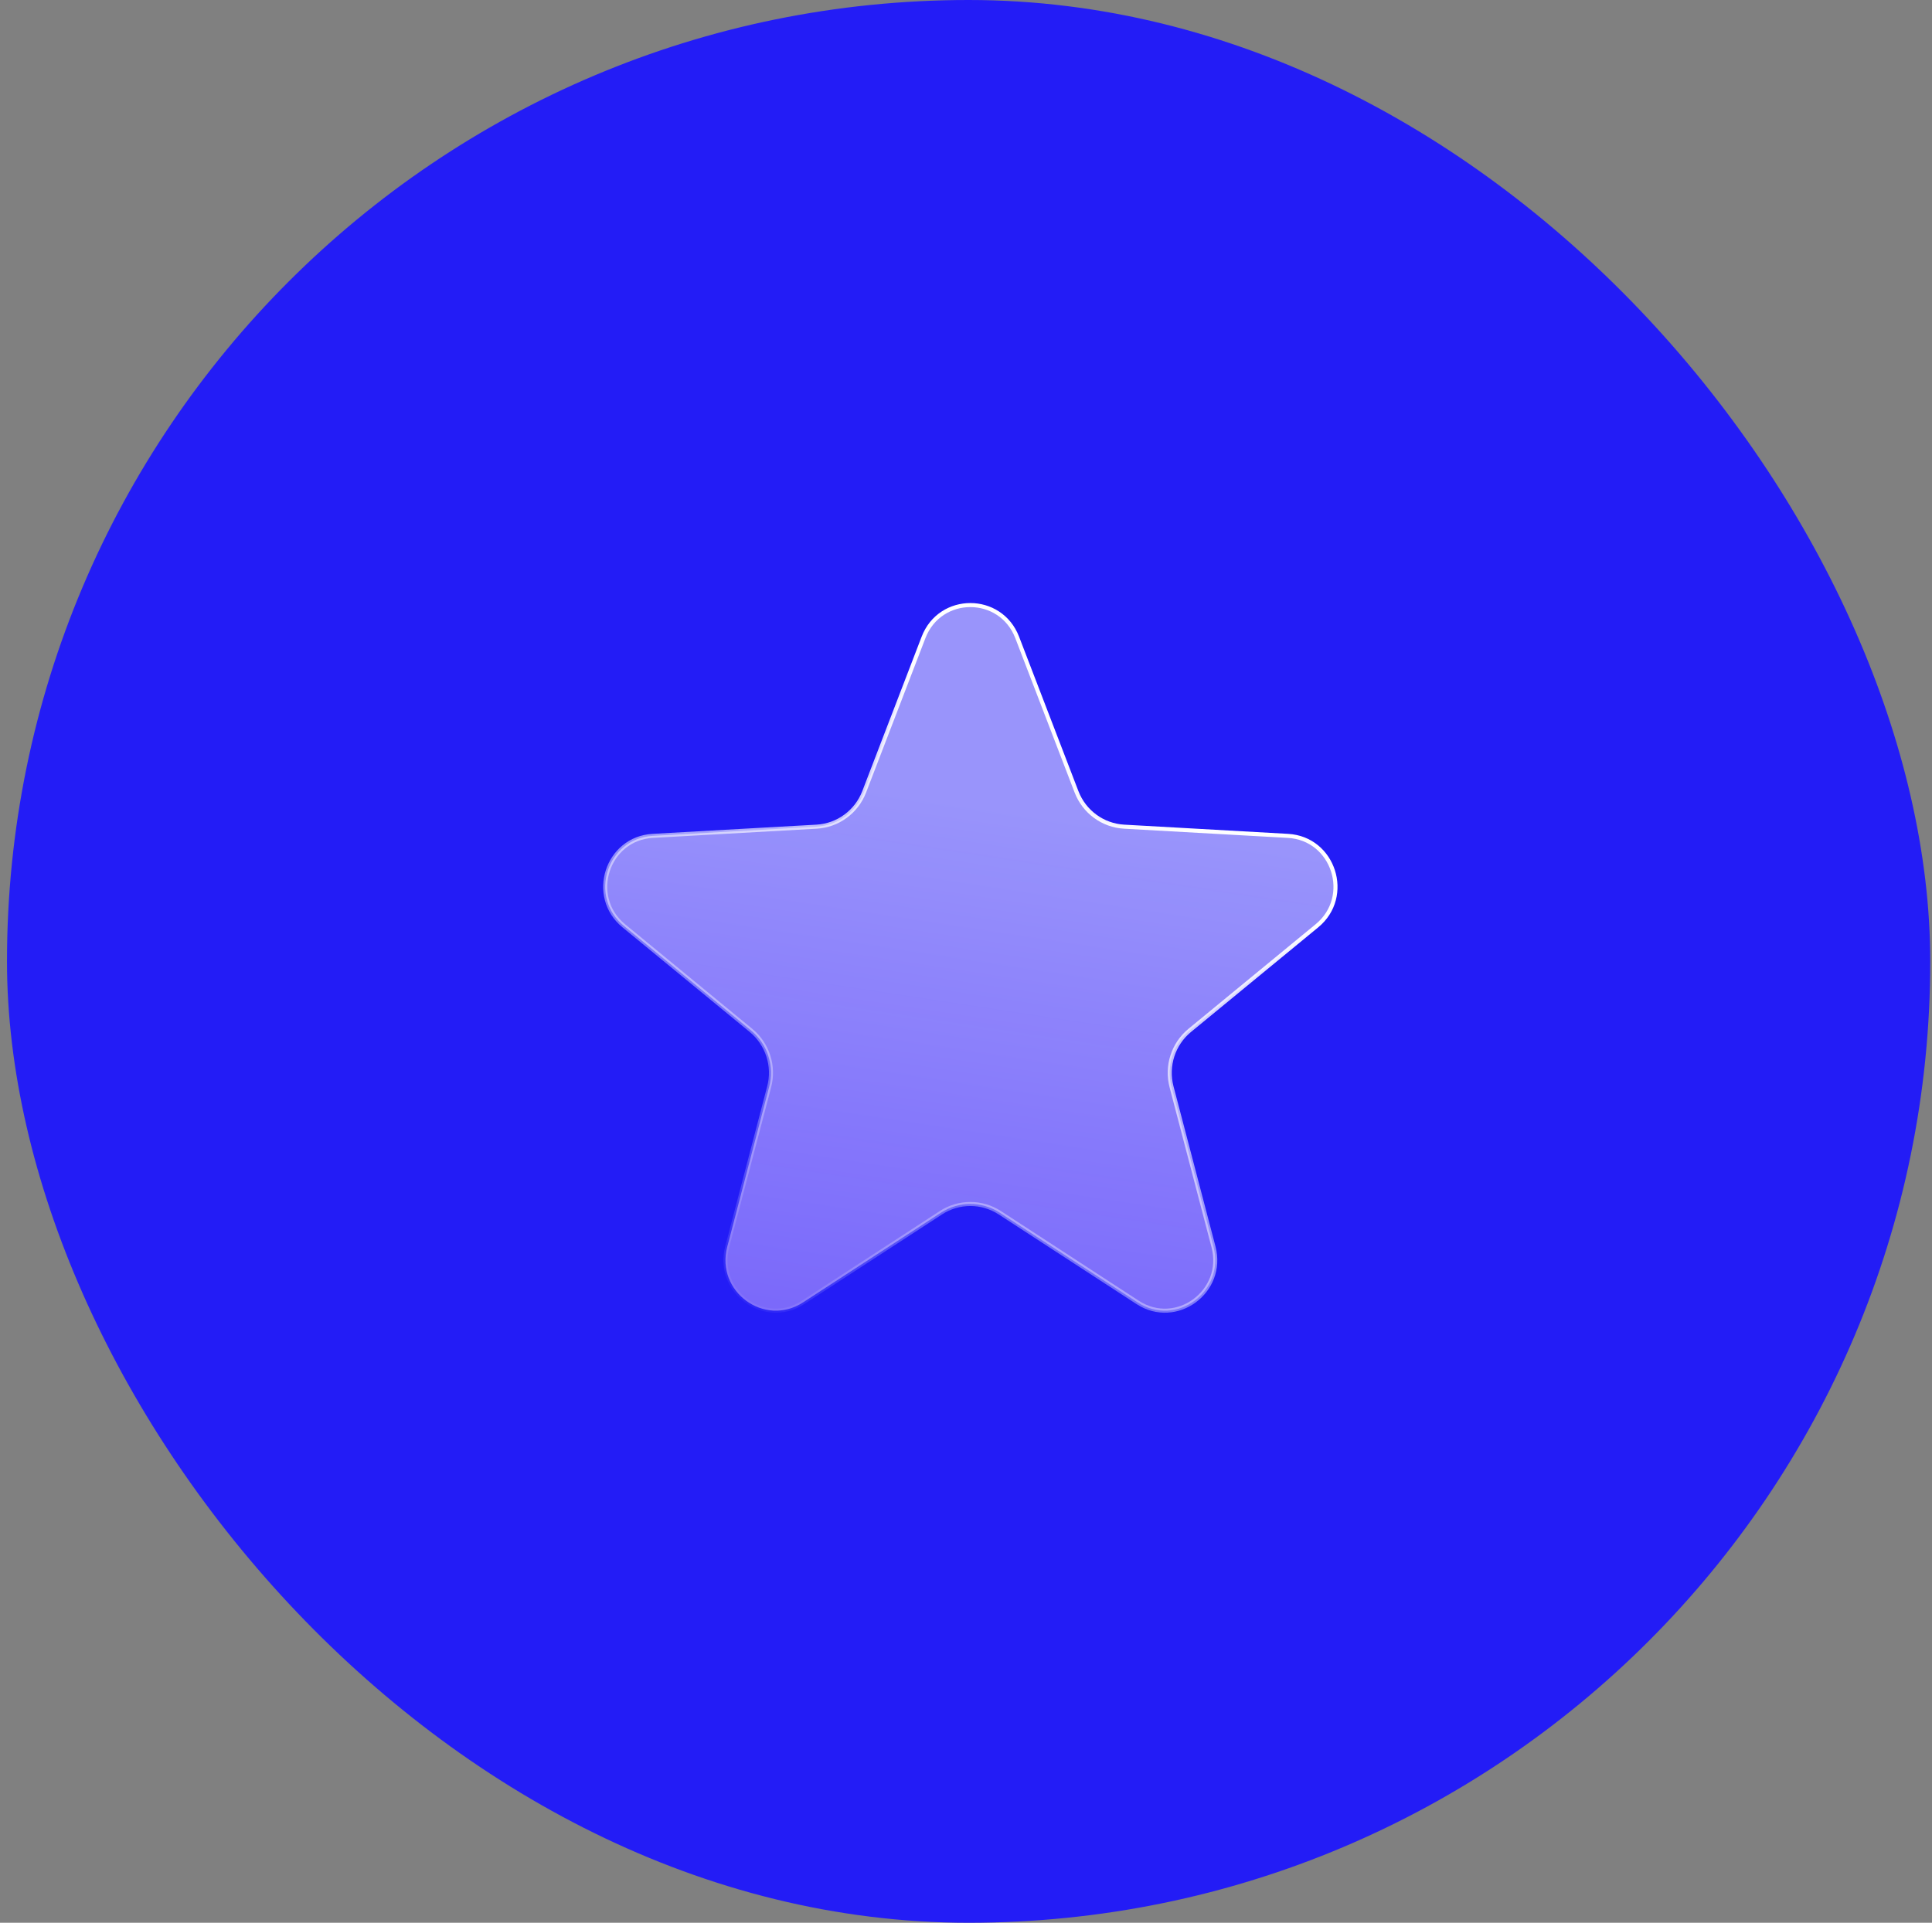
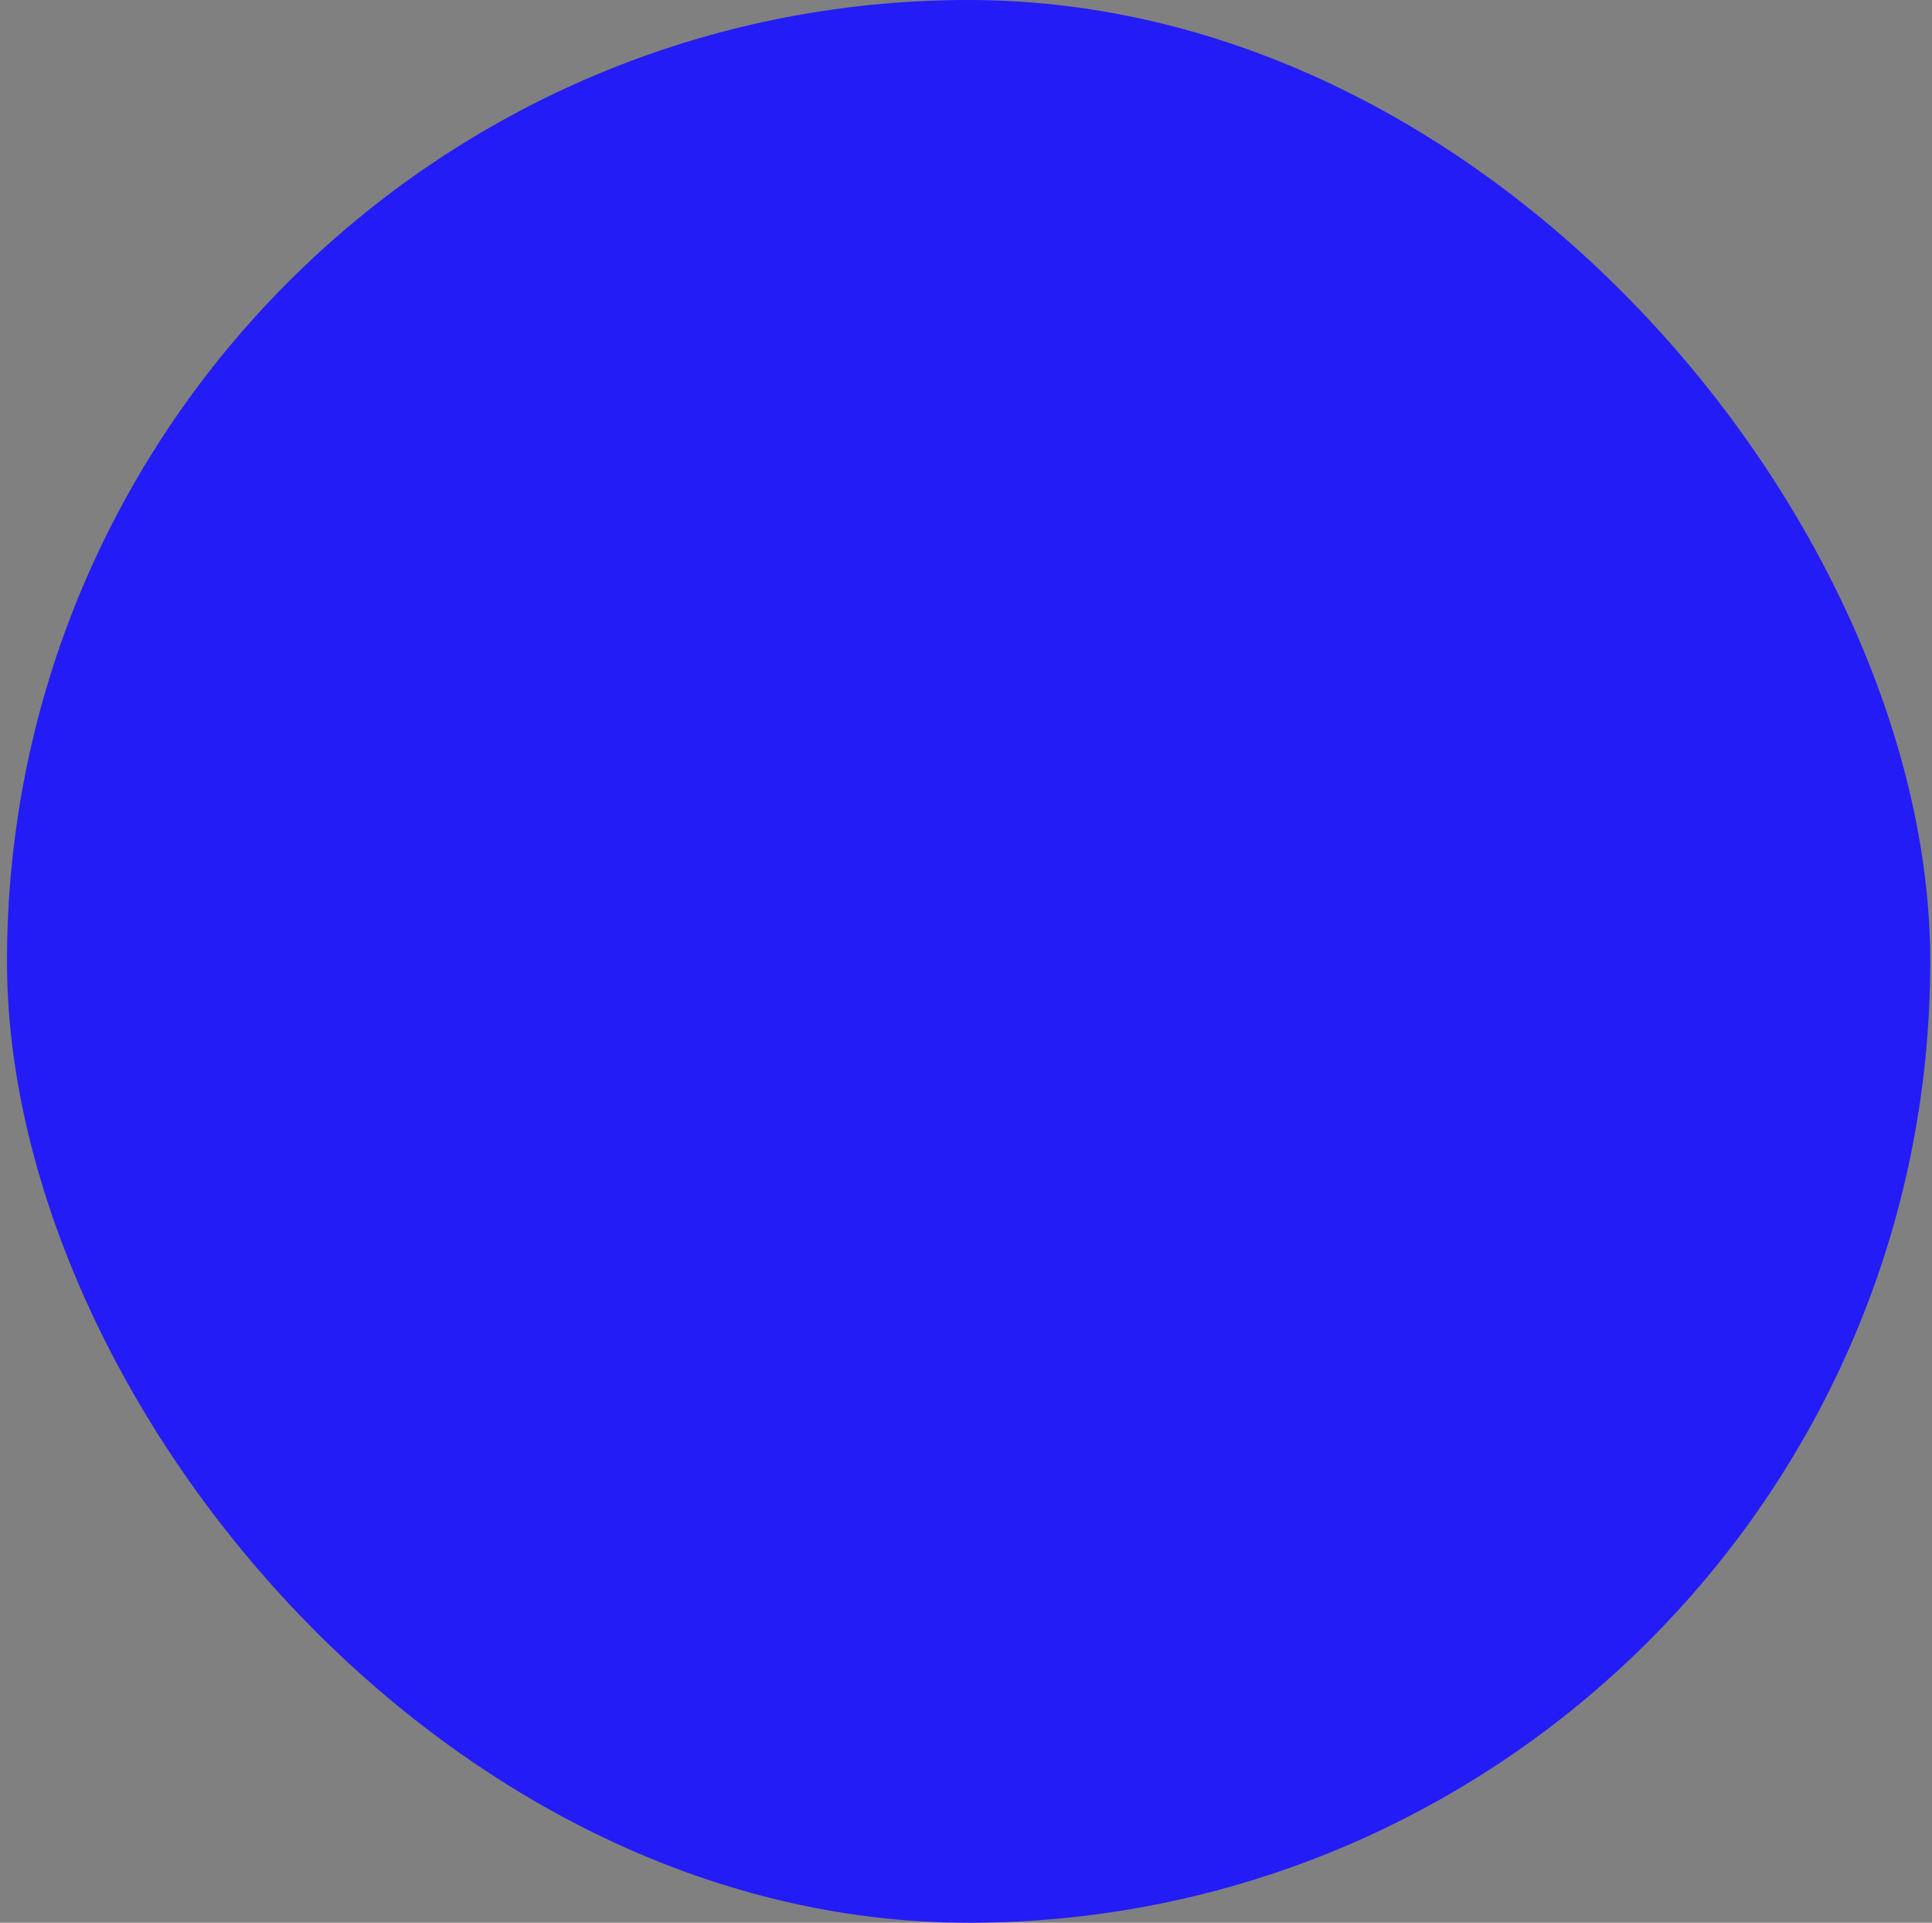
<svg xmlns="http://www.w3.org/2000/svg" width="221" height="220" viewBox="0 0 221 220" fill="none">
  <rect x="0" y="0" width="221" height="220" fill="#808080" stroke="none" />
  <rect x="0.799" width="220" height="220" rx="110" fill="#231CF6" />
-   <path data-figma-bg-blur-radius="6.90667" d="M105.64 72.936C107.537 67.997 114.459 67.997 116.356 72.936L123.141 90.596C124.021 92.888 126.151 94.45 128.587 94.587L147.329 95.64C152.566 95.934 154.712 102.58 150.641 105.929L136.091 117.896C134.201 119.45 133.388 121.975 134.011 124.352L138.811 142.662C140.155 147.789 134.547 151.889 130.141 149.023L114.364 138.758C112.315 137.425 109.681 137.425 107.632 138.758L91.856 149.023C87.45 151.889 81.841 147.789 83.186 142.662L87.985 124.352C88.608 121.975 87.795 119.45 85.905 117.896L71.356 105.929C67.284 102.58 69.43 95.934 74.667 95.64L93.409 94.587C95.845 94.45 97.975 92.888 98.856 90.596L105.64 72.936Z" fill="url(#paint0_linear_4906_832)" fill-opacity="0.6" stroke="url(#paint1_linear_4906_832)" stroke-width="0.463" />
  <defs>
    <clipPath id="bgblur_0_4906_832_clip_path" transform="translate(-62.091 -62.093)">
      <path d="M105.64 72.936C107.537 67.997 114.459 67.997 116.356 72.936L123.141 90.596C124.021 92.888 126.151 94.45 128.587 94.587L147.329 95.64C152.566 95.934 154.712 102.58 150.641 105.929L136.091 117.896C134.201 119.45 133.388 121.975 134.011 124.352L138.811 142.662C140.155 147.789 134.547 151.889 130.141 149.023L114.364 138.758C112.315 137.425 109.681 137.425 107.632 138.758L91.856 149.023C87.45 151.889 81.841 147.789 83.186 142.662L87.985 124.352C88.608 121.975 87.795 119.45 85.905 117.896L71.356 105.929C67.284 102.58 69.43 95.934 74.667 95.64L93.409 94.587C95.845 94.45 97.975 92.888 98.856 90.596L105.64 72.936Z" />
    </clipPath>
    <linearGradient id="paint0_linear_4906_832" x1="110.998" y1="92.334" x2="101.17" y2="157.267" gradientUnits="userSpaceOnUse">
      <stop stop-color="#E7E4FF" />
      <stop offset="1" stop-color="#D4B5FF" stop-opacity="0.8" />
    </linearGradient>
    <linearGradient id="paint1_linear_4906_832" x1="110.998" y1="78.8" x2="68.786" y2="142.128" gradientUnits="userSpaceOnUse">
      <stop stop-color="white" />
      <stop offset="1" stop-color="white" stop-opacity="0" />
    </linearGradient>
  </defs>
</svg>